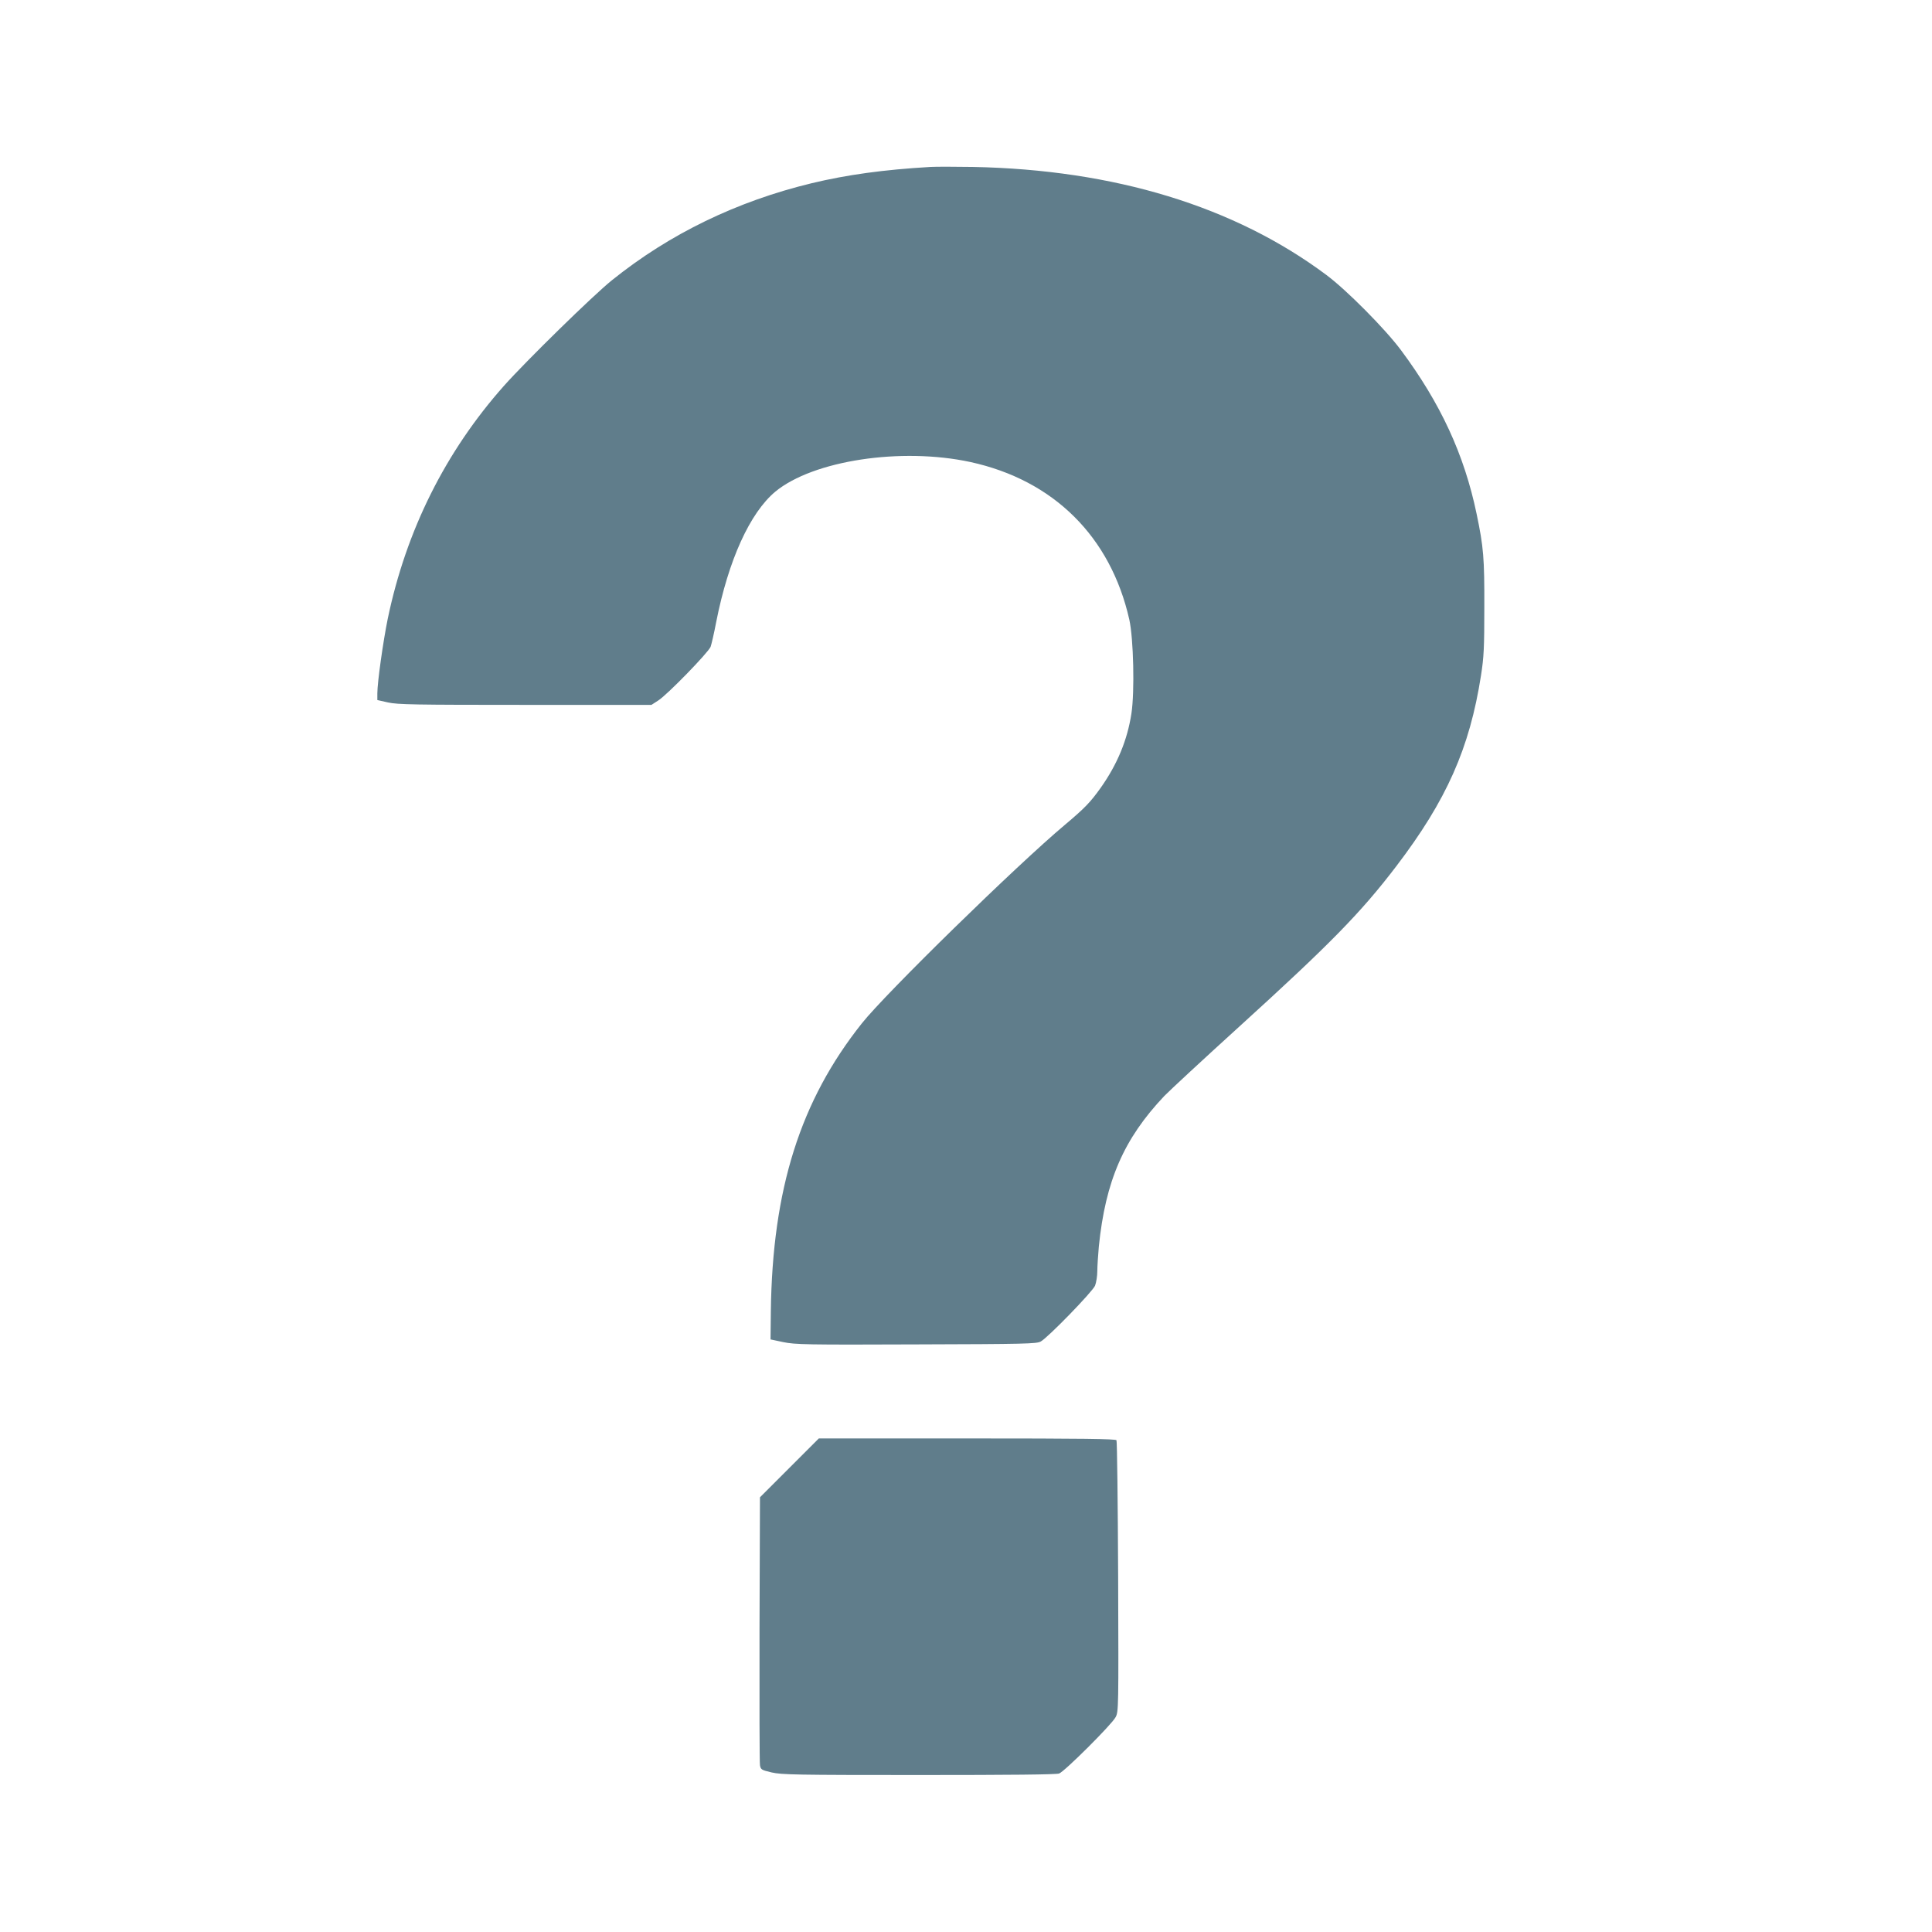
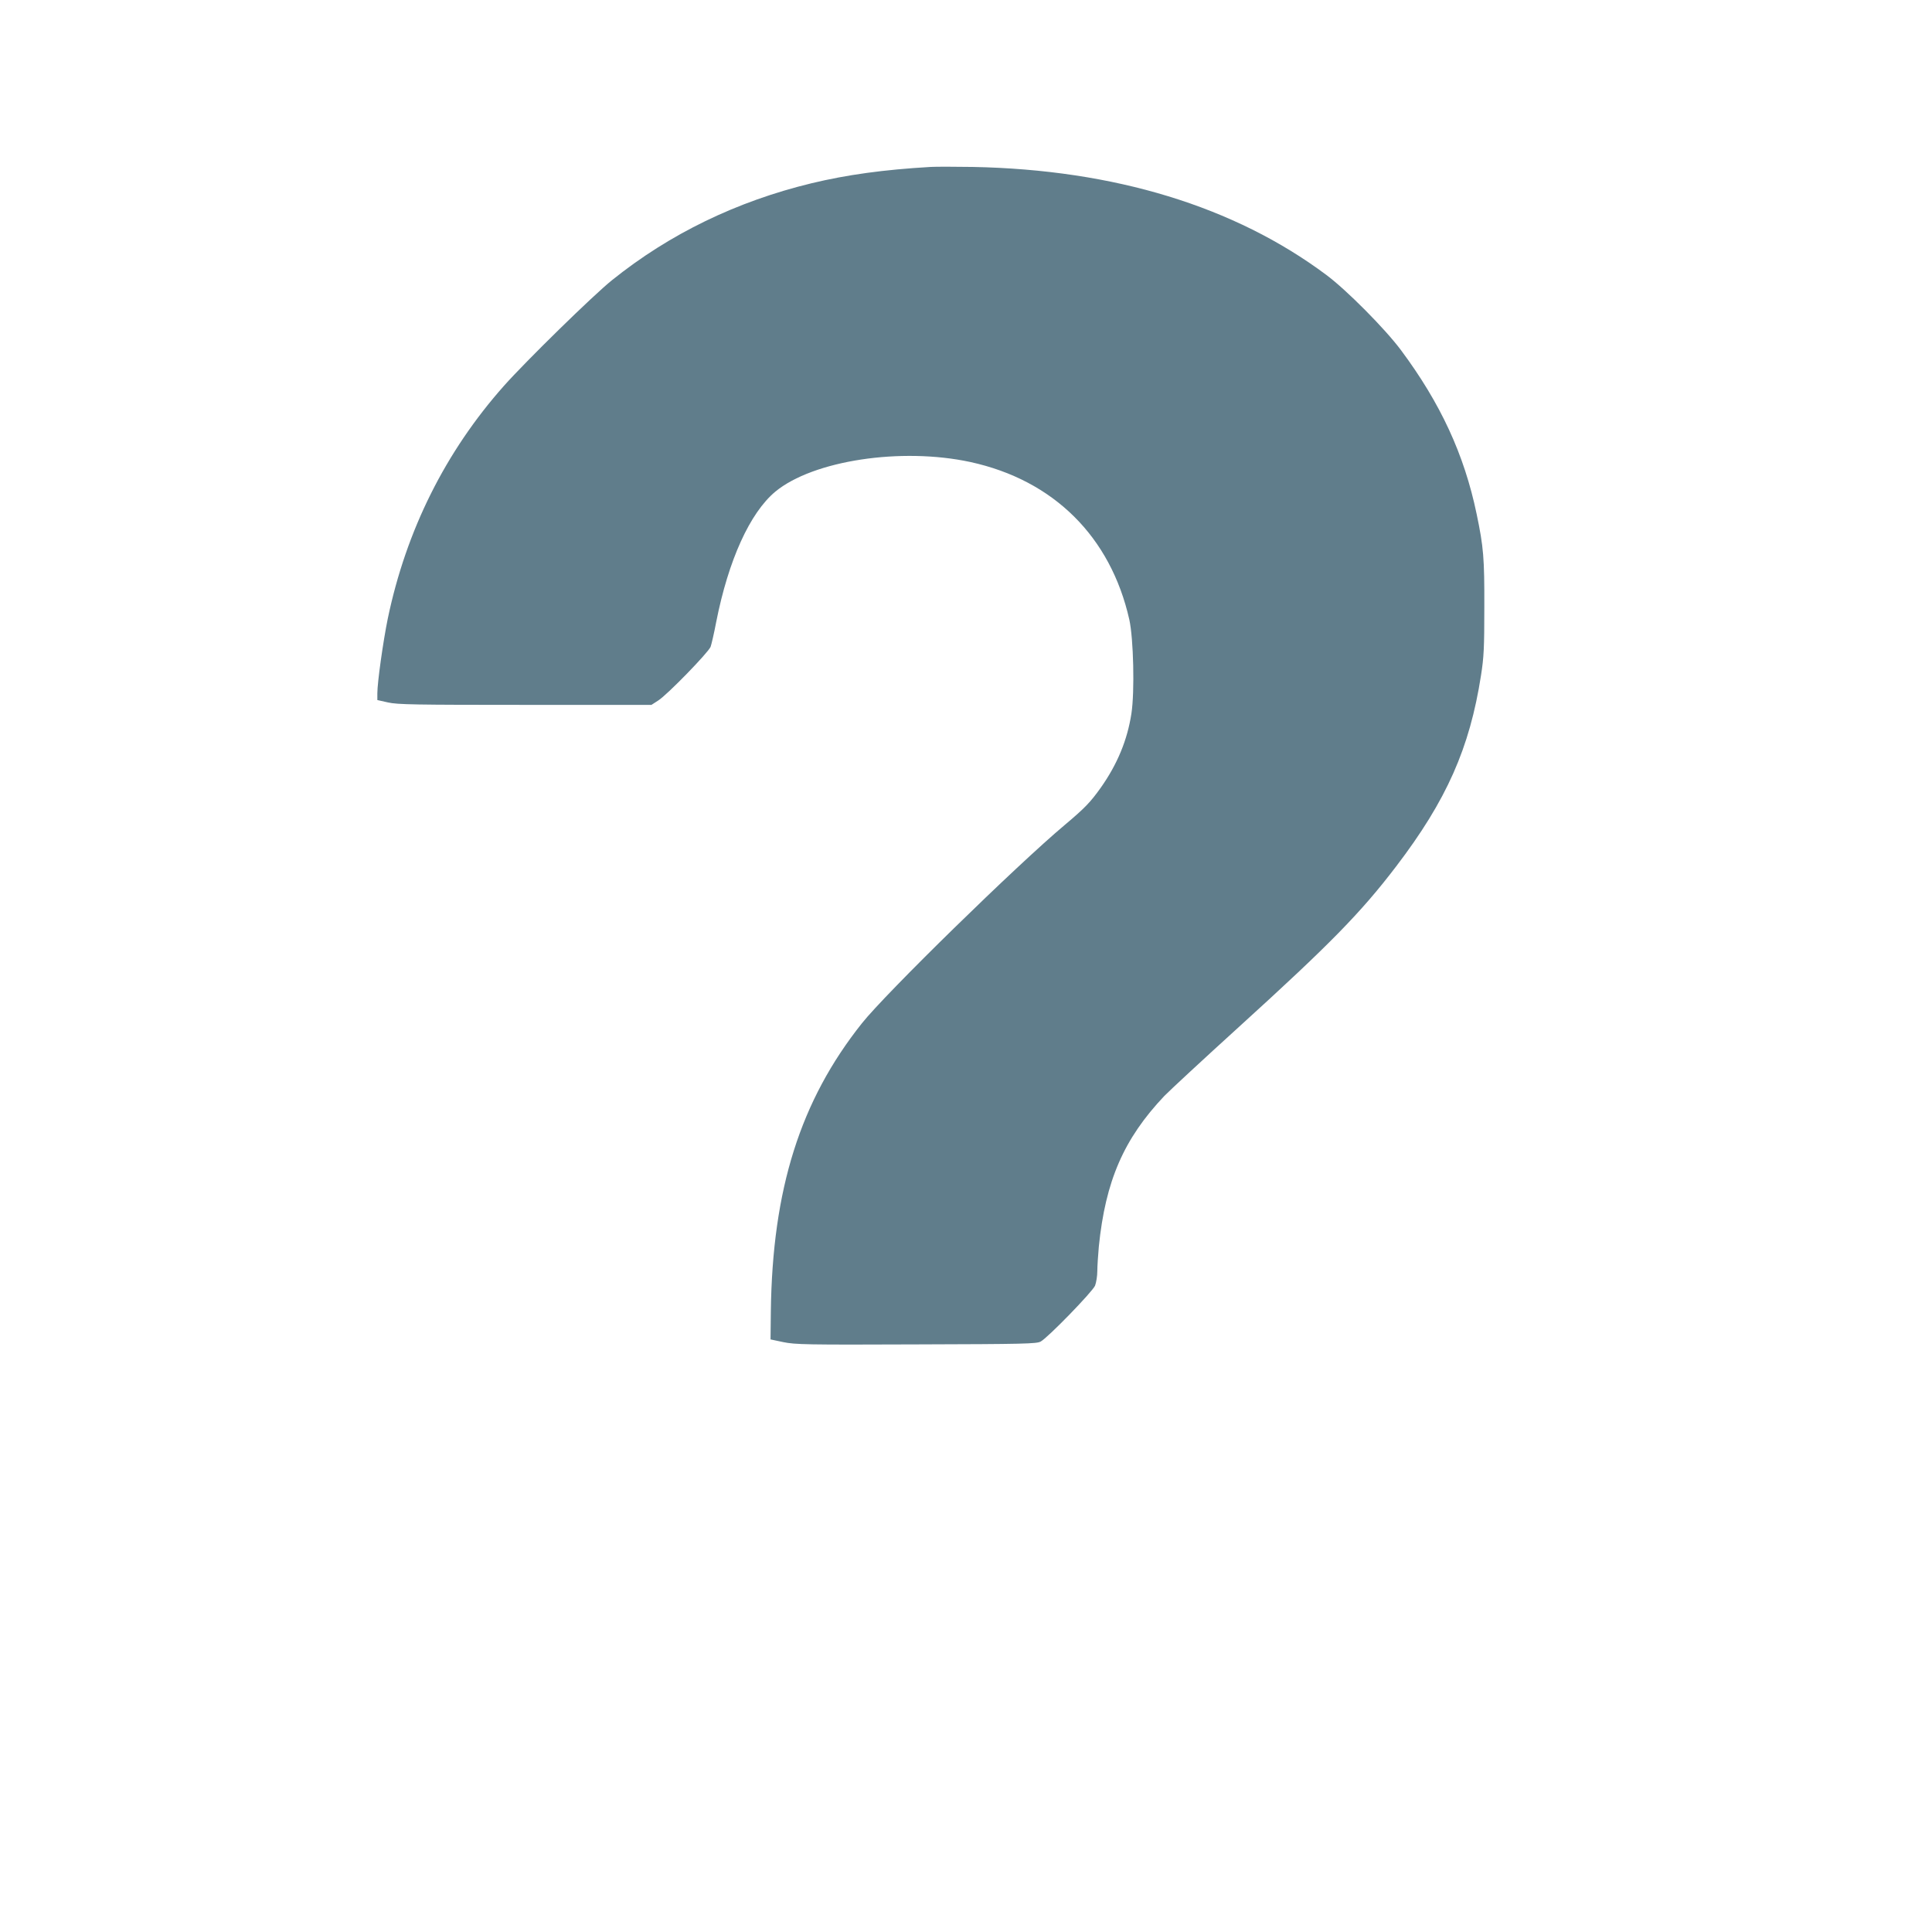
<svg xmlns="http://www.w3.org/2000/svg" version="1.0" width="1280pt" height="1280pt" viewBox="0 0 1280 1280" preserveAspectRatio="xMidYMid meet">
  <g transform="translate(0,1280) scale(0.1,-0.1)" fill="#607d8b" stroke="none">
    <path d="M6165 11694 c-311 -18 -555 -52 -788 -108 -496 -120 -940 -335 -1322 -642 -126 -101 -569 -535 -716 -700 -388 -437 -648 -958 -770 -1543 -31 -152 -69 -422 -69 -495 l0 -44 71 -16 c63 -14 176 -16 908 -16 l837 0 45 29 c60 38 332 318 347 356 6 17 23 90 37 164 81 410 223 723 392 864 250 206 833 295 1292 196 551 -120 929 -494 1053 -1044 28 -127 36 -477 14 -622 -27 -176 -93 -336 -204 -493 -68 -95 -103 -132 -236 -244 -322 -270 -1190 -1119 -1346 -1316 -408 -513 -593 -1099 -603 -1910 l-2 -184 85 -18 c78 -16 150 -18 880 -15 721 2 798 4 825 19 49 27 342 329 360 370 8 21 15 64 15 97 0 32 5 105 10 162 44 435 165 714 434 998 34 35 257 242 496 459 602 547 805 754 1040 1062 334 438 487 783 562 1265 19 121 22 183 22 450 1 328 -5 400 -51 620 -82 394 -239 733 -501 1085 -105 141 -360 398 -494 498 -609 455 -1406 698 -2343 716 -121 2 -247 2 -280 0z" />
-     <path d="M5230 3075 l-195 -195 -3 -873 c-1 -479 0 -886 3 -902 5 -29 10 -32 78 -48 66 -15 161 -17 975 -17 604 0 910 3 929 10 37 14 349 325 374 373 20 37 20 58 17 930 -2 491 -7 898 -11 905 -6 9 -216 12 -990 12 l-982 0 -195 -195z" />
  </g>
</svg>